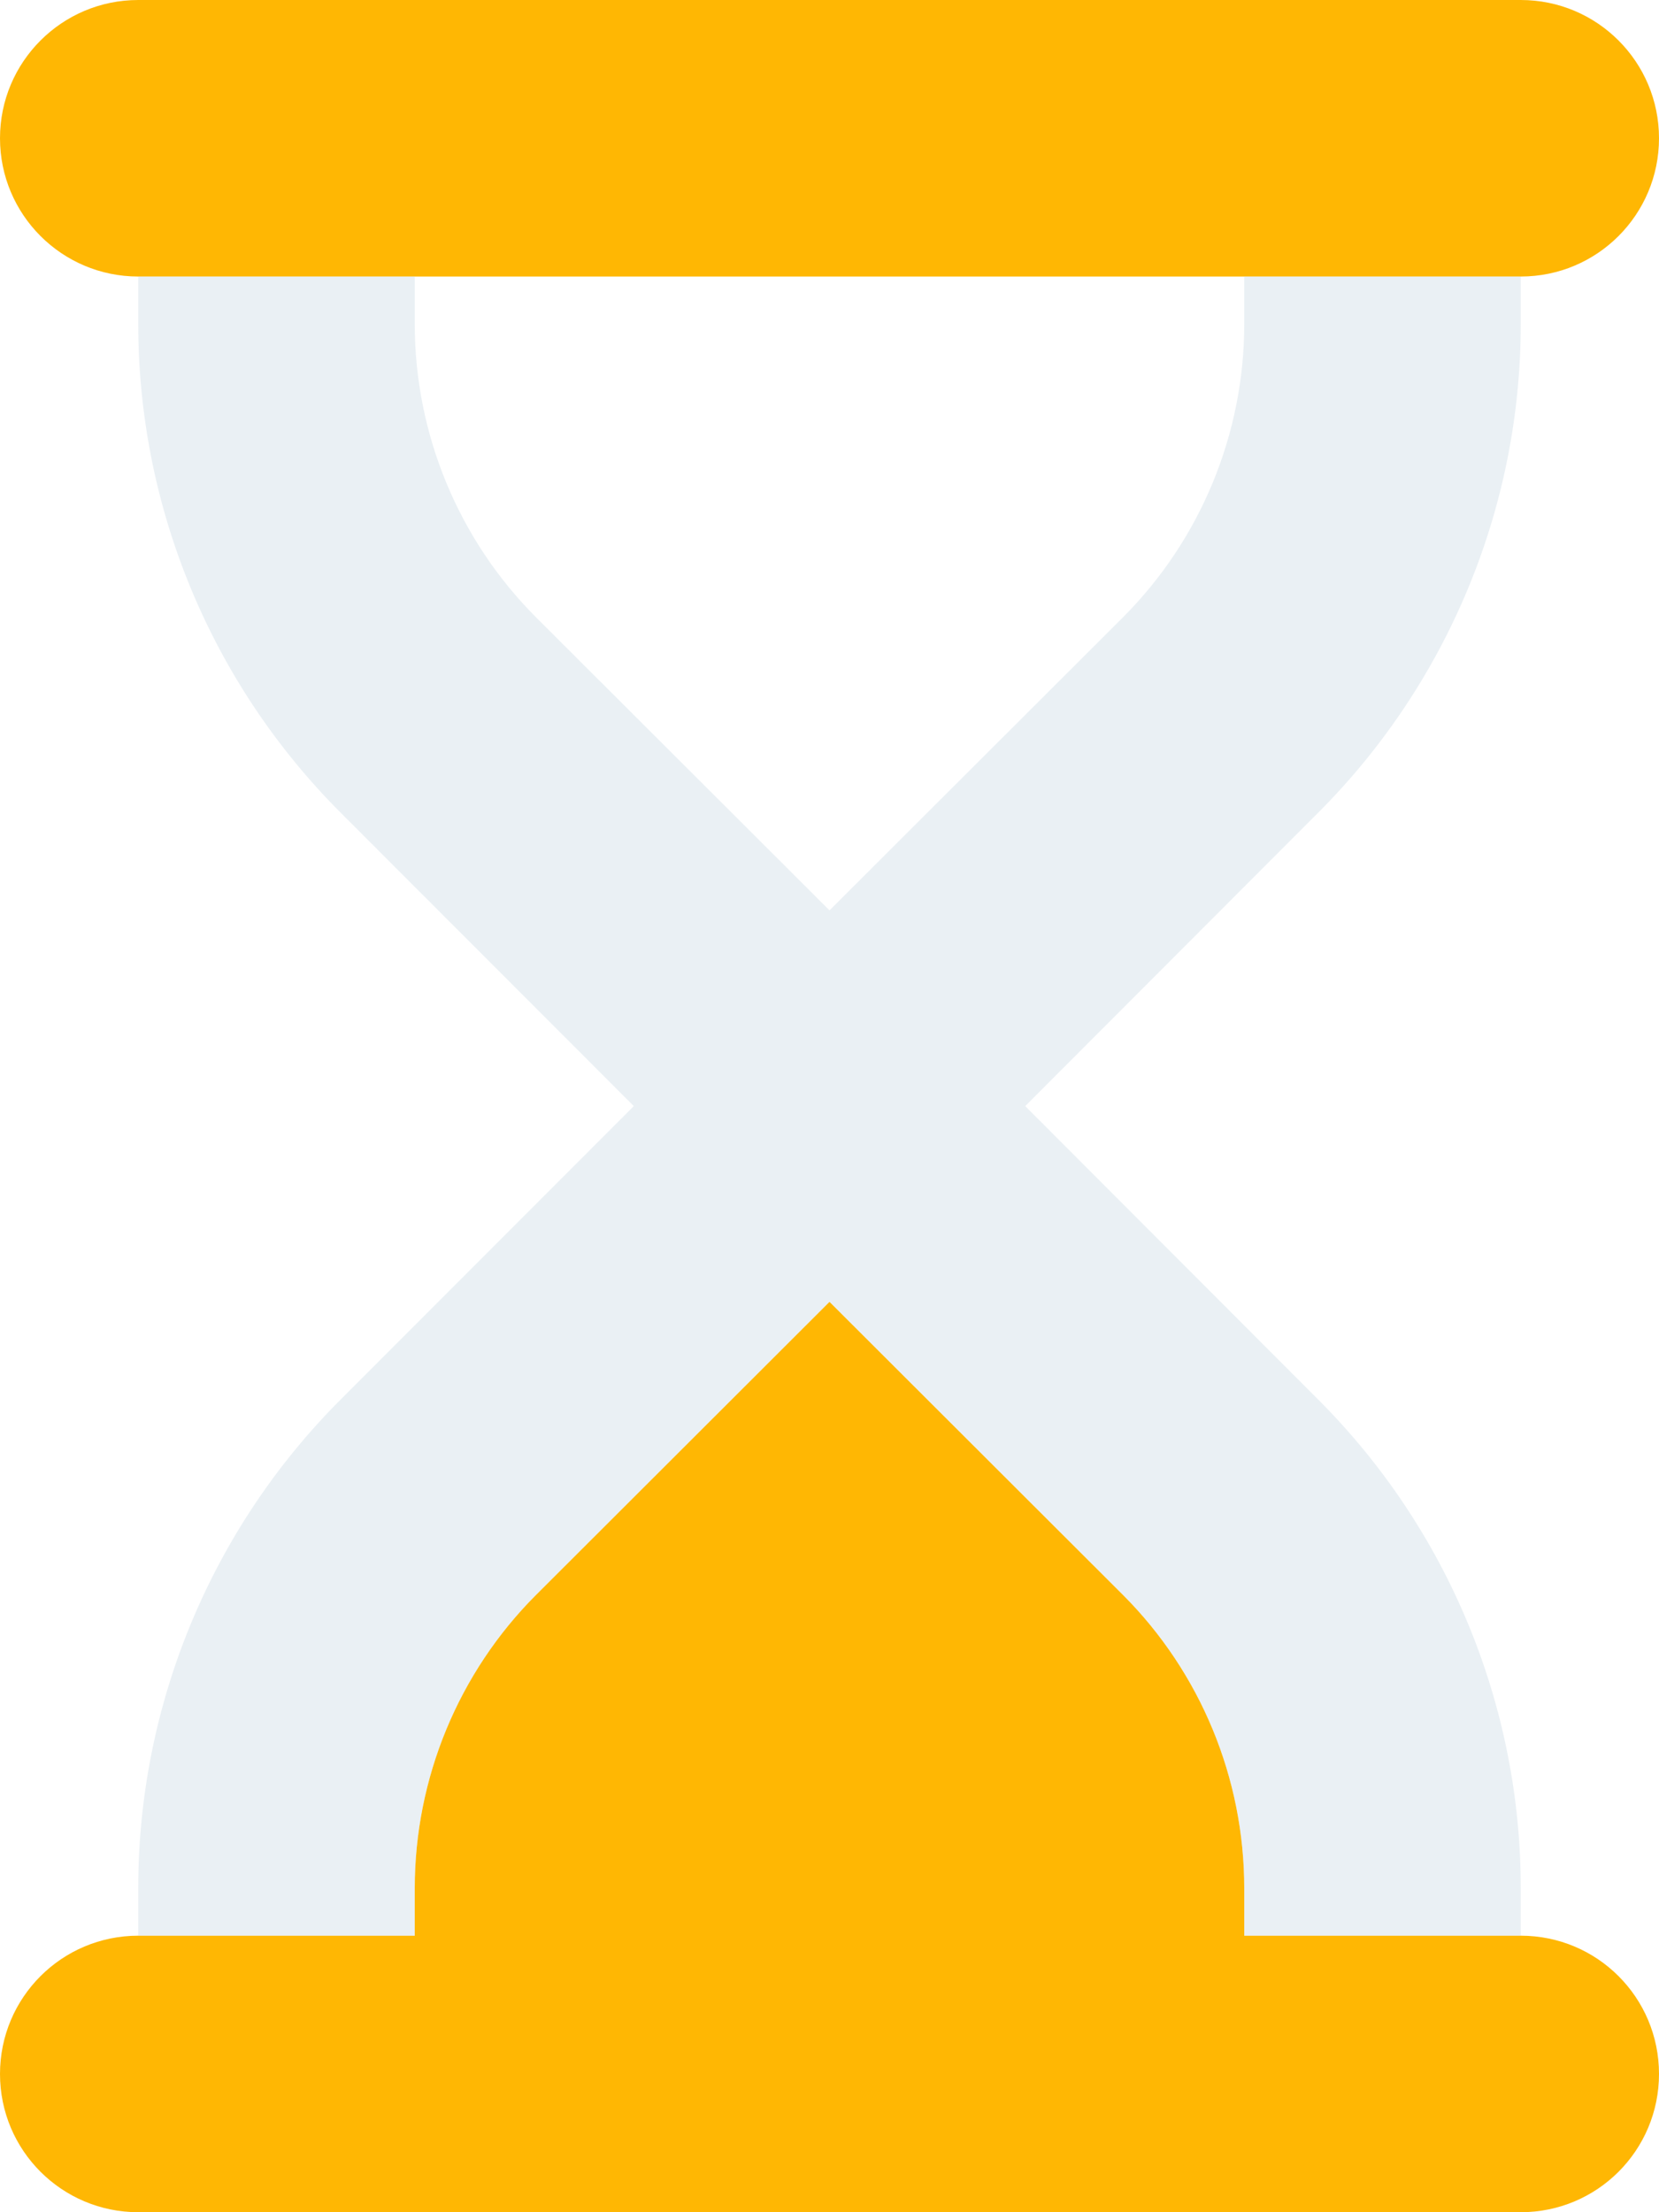
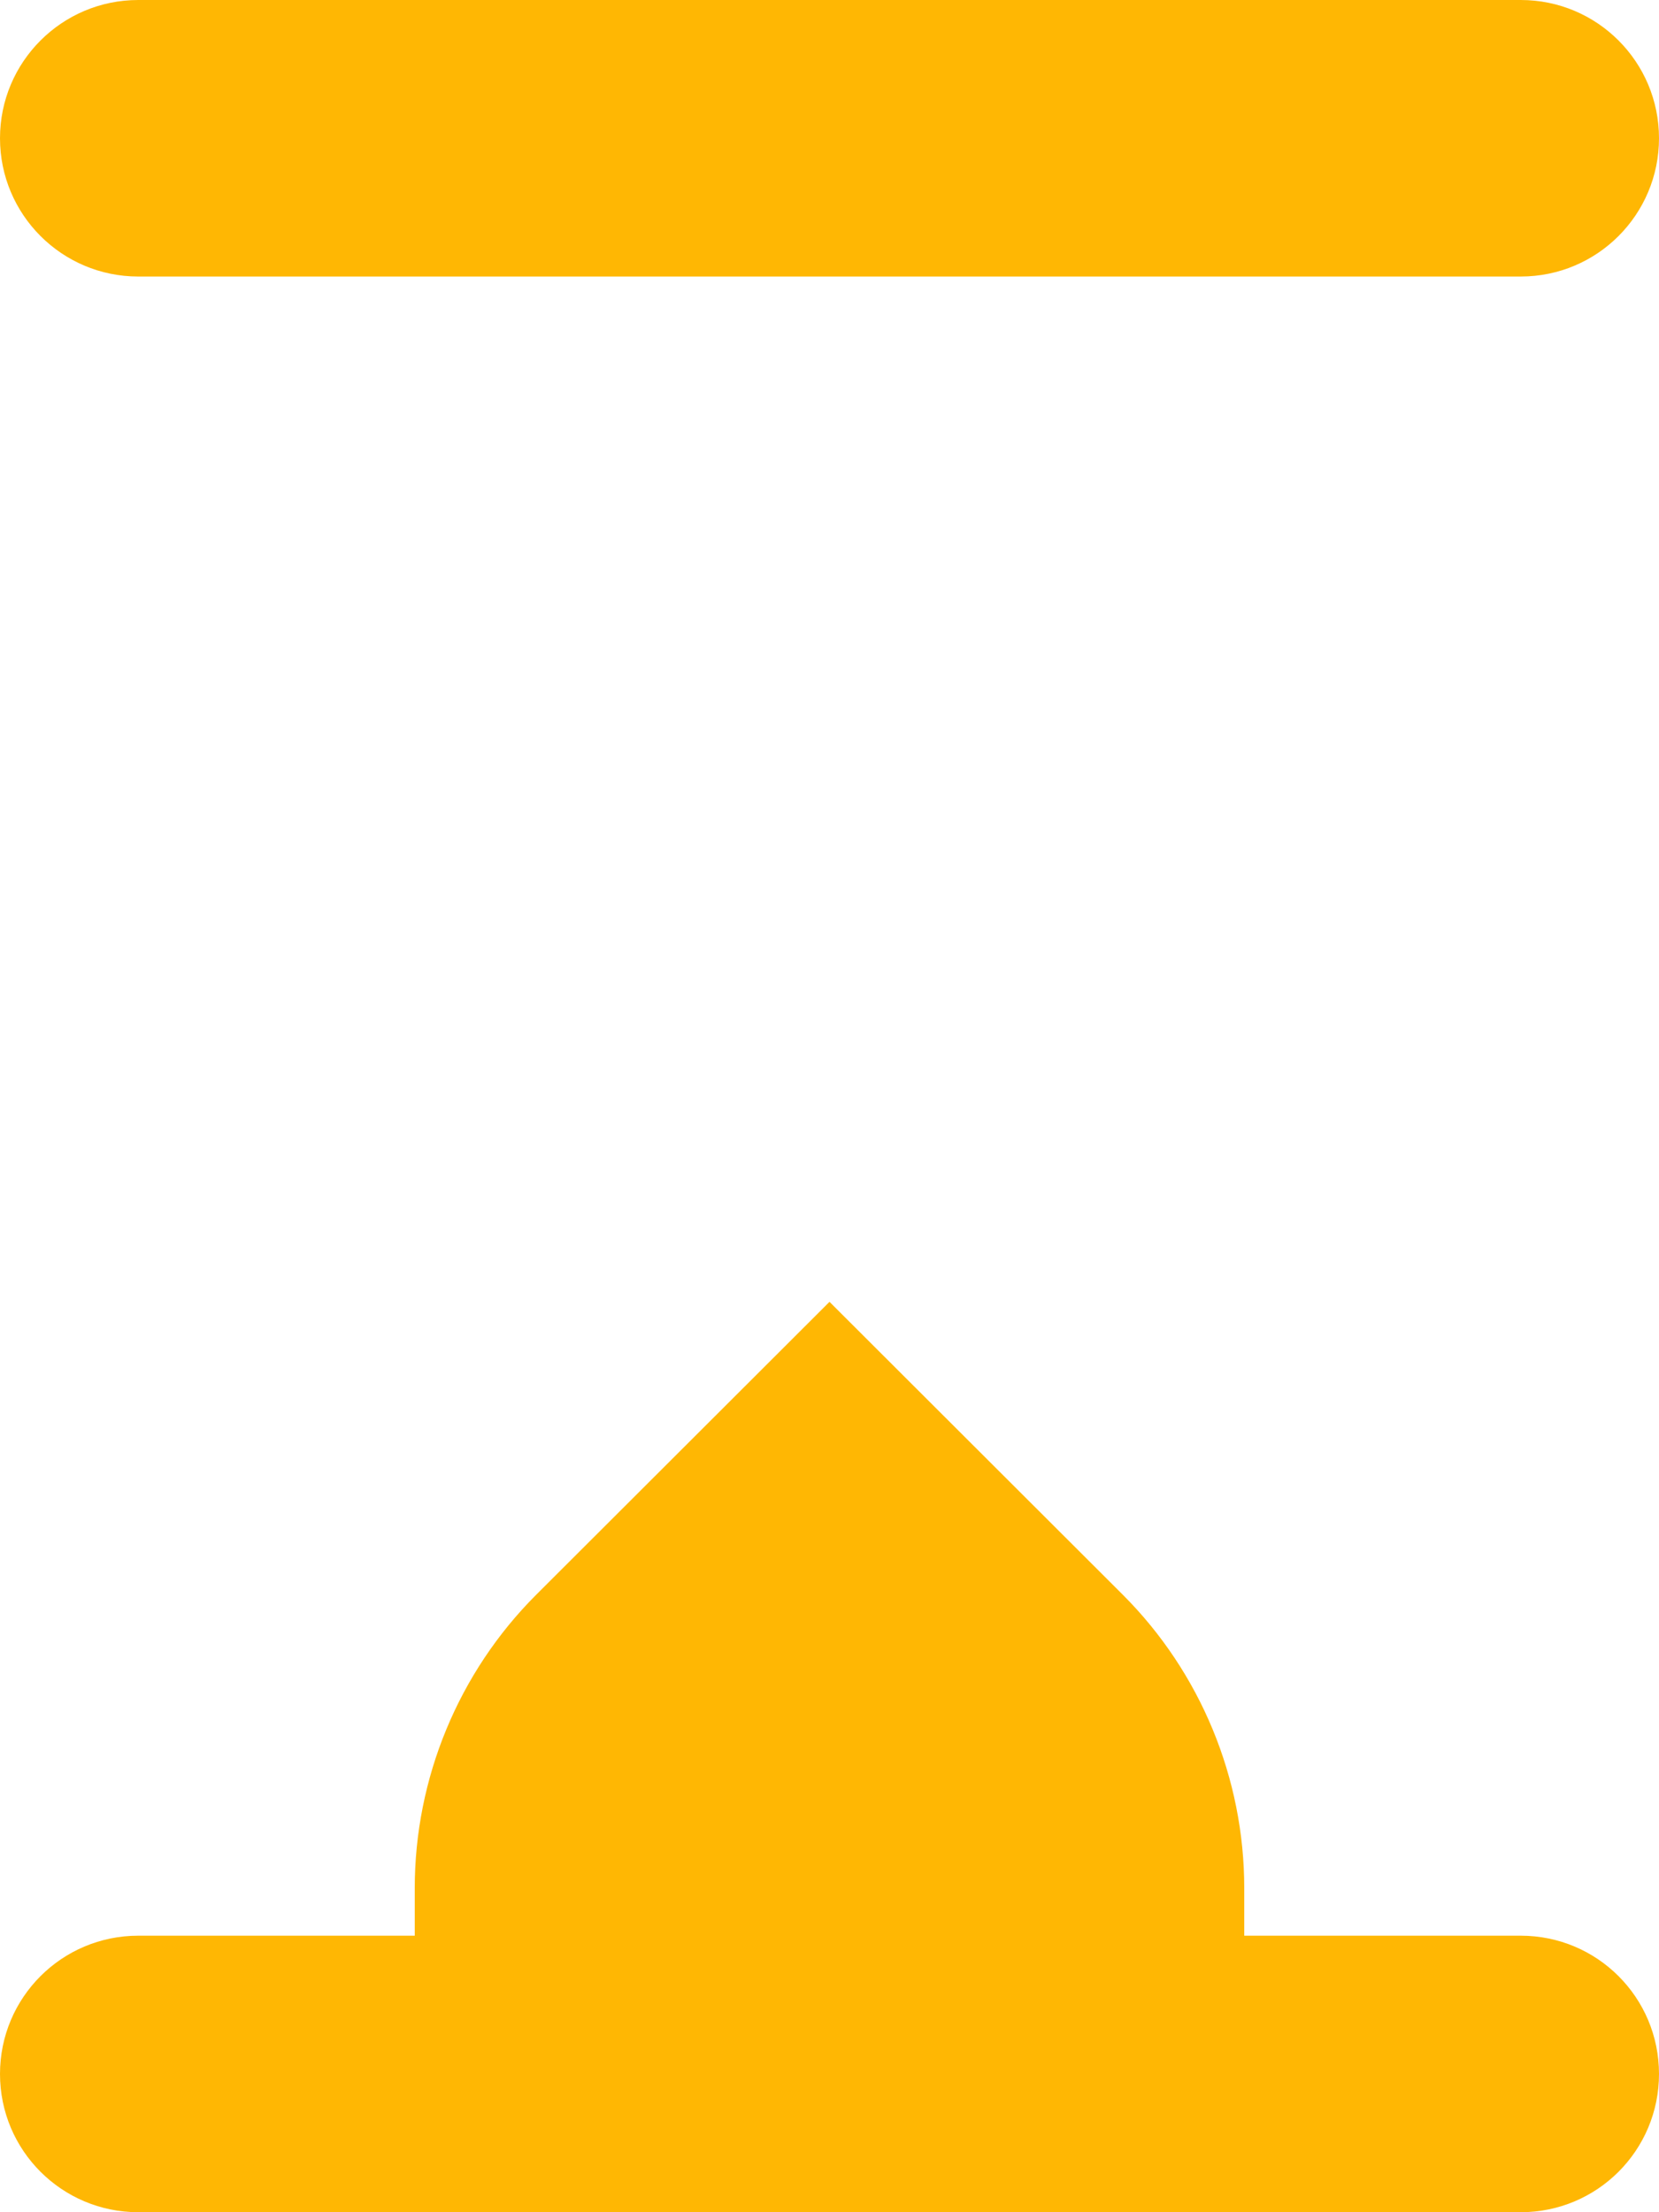
<svg xmlns="http://www.w3.org/2000/svg" id="Ebene_1" width="384" height="512" viewBox="0 0 384 512">
  <path d="M0,32C0,14.33,14.33,0,32,0H352c17.7,0,32,14.33,32,32s-14.3,32-32,32H32C14.33,64,0,49.67,0,32ZM0,480c0-17.7,14.33-32,32-32H96v-11c0-25.4,10.1-49.9,28.1-67.9l67.9-67.8,67.9,67.8c18,18,28.1,42.5,28.1,67.9v11h64c17.7,0,32,14.3,32,32s-14.3,32-32,32H32c-17.67,0-32-14.3-32-32Z" fill="#ffb703" />
-   <path d="M32,74.98v-10.98H96v10.98c0,25.42,10.1,49.92,28.1,67.92l67.9,67.8,67.9-67.8c18-18,28.1-42.5,28.1-67.92v-10.98h64v10.98c0,42.42-16.9,83.12-46.9,113.12l-67.8,67.9,67.8,67.9c30,30,46.9,70.7,46.9,113.1v11h-64v-11c0-25.4-10.1-49.9-28.1-67.9l-67.9-67.8-67.9,67.8c-18,18-28.1,42.5-28.1,67.9v11H32v-11c0-42.4,16.86-83.1,46.86-113.1l67.84-67.9-67.84-67.9c-30-30-46.86-70.7-46.86-113.12h0Zm69.5,90.52l-22.64,22.6,22.64-22.6Z" fill="#cadbe3" opacity=".4" />
</svg>